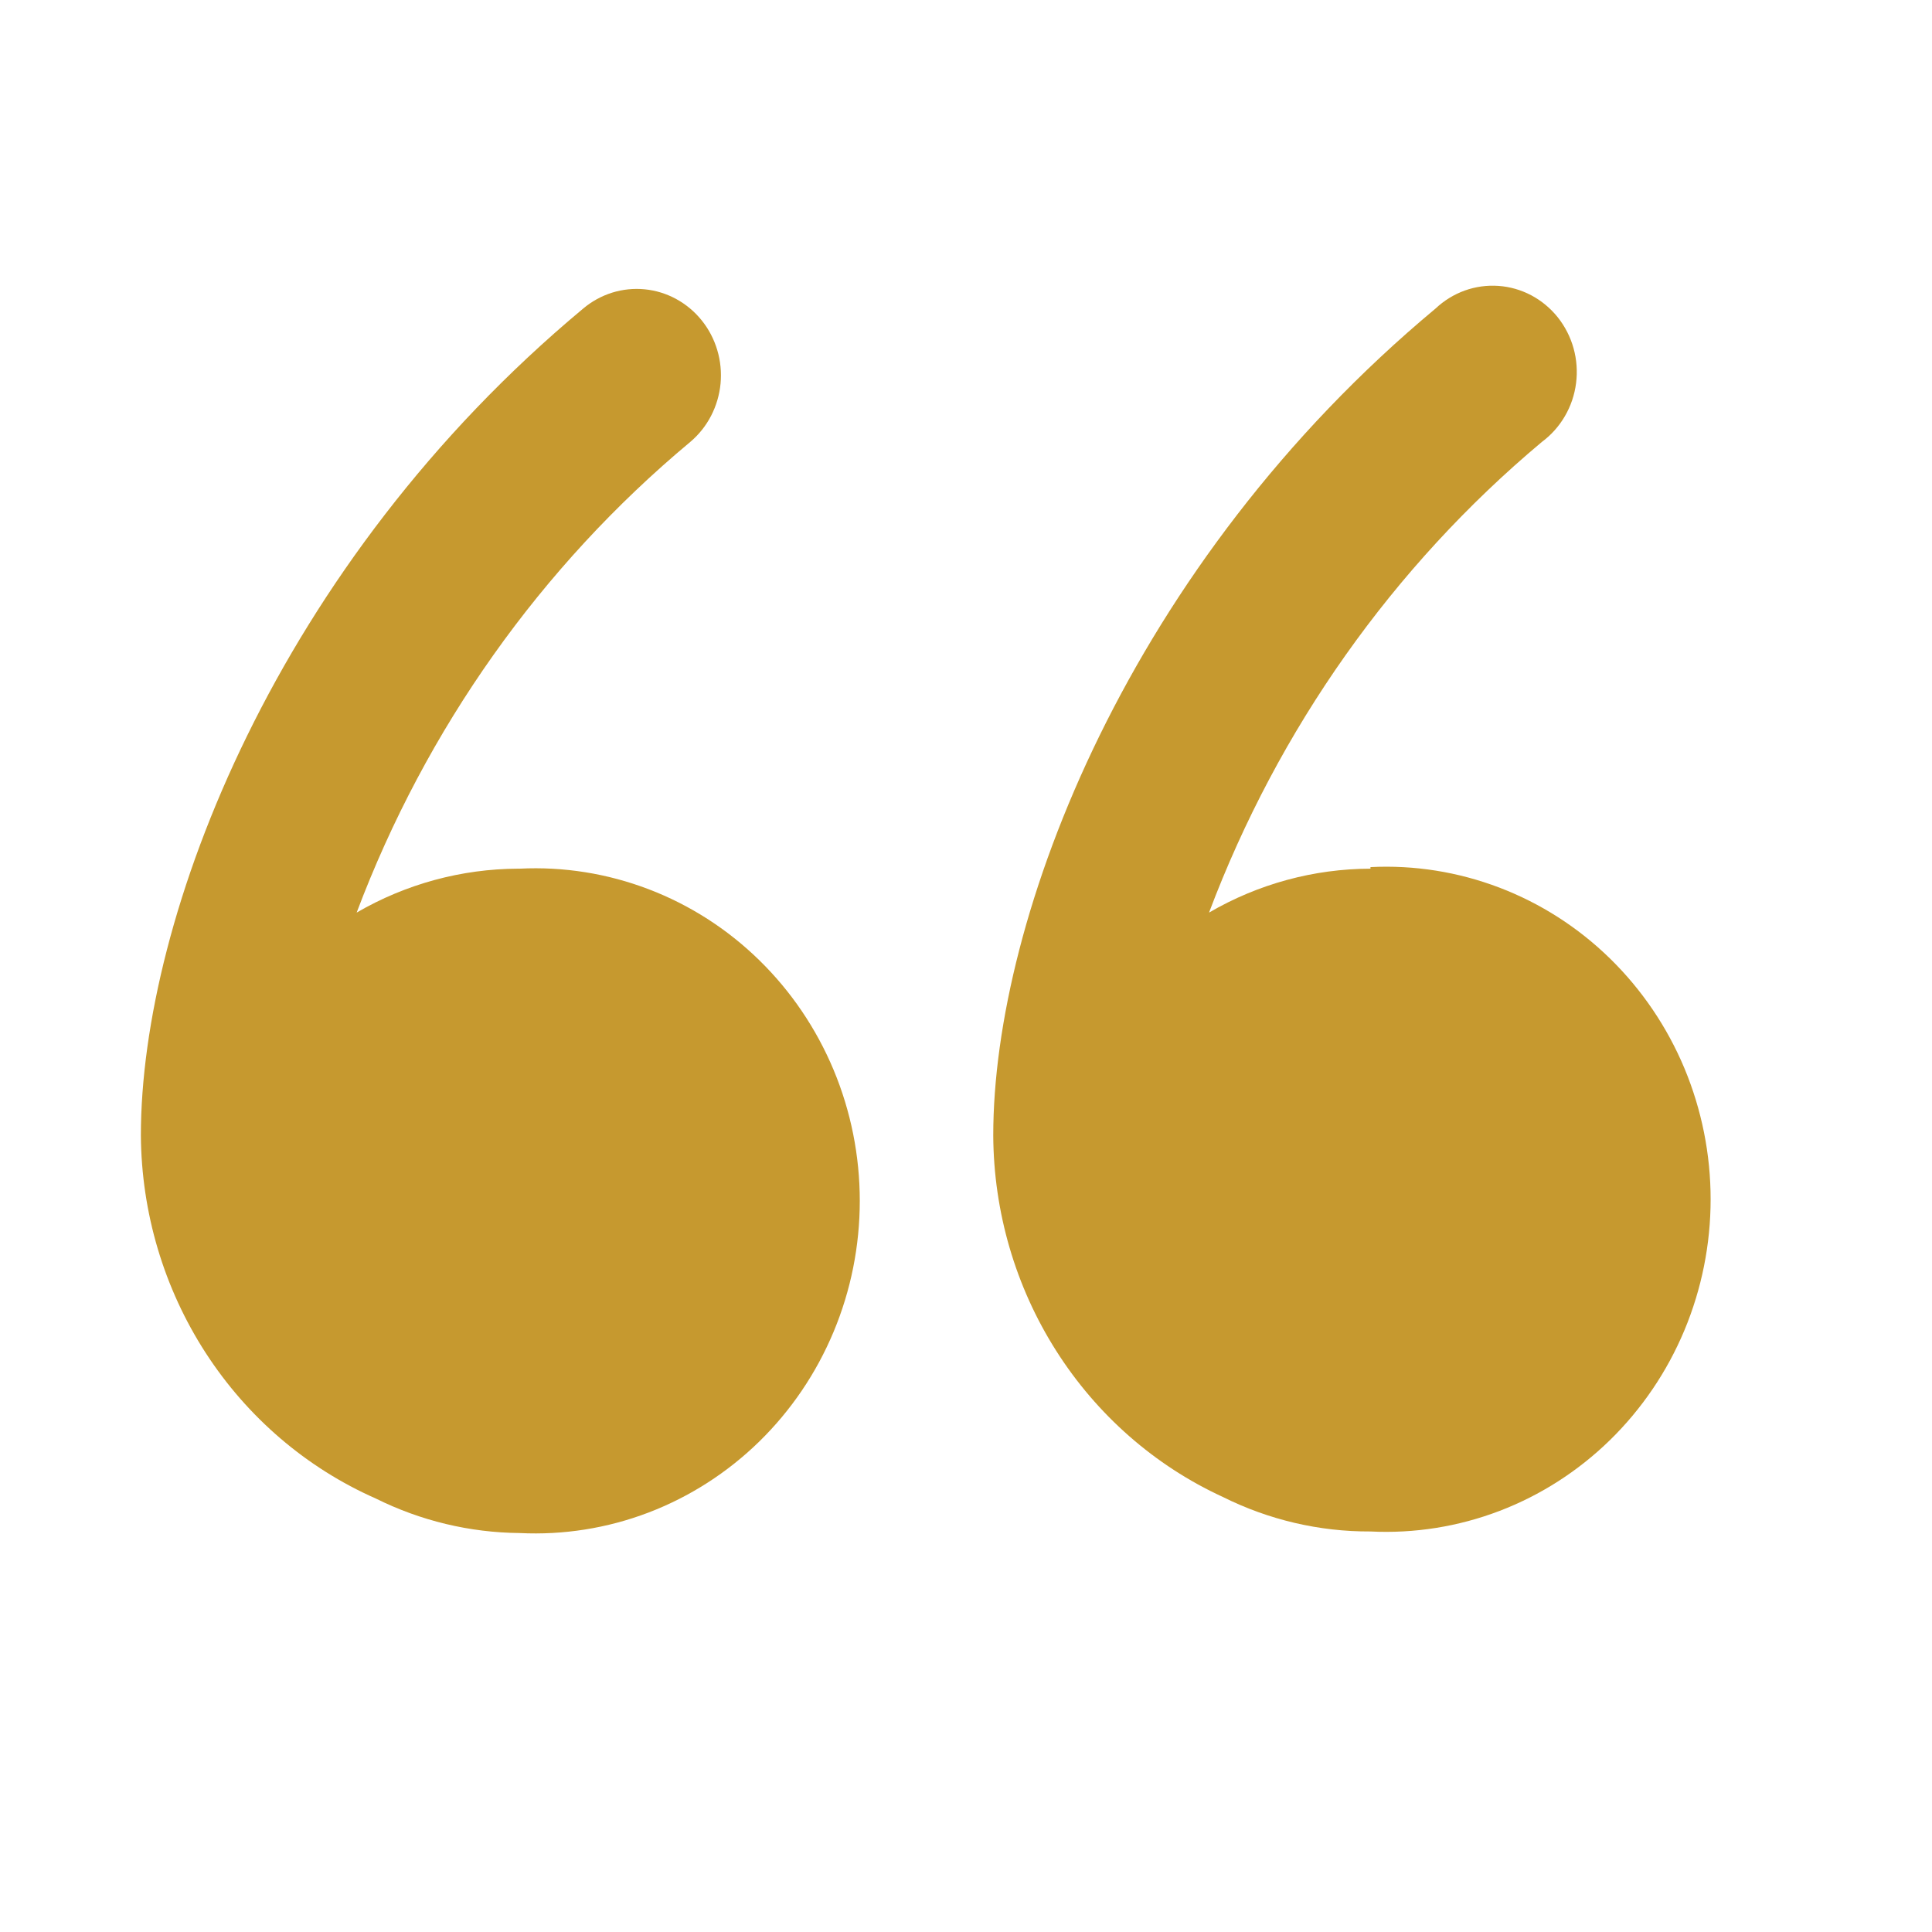
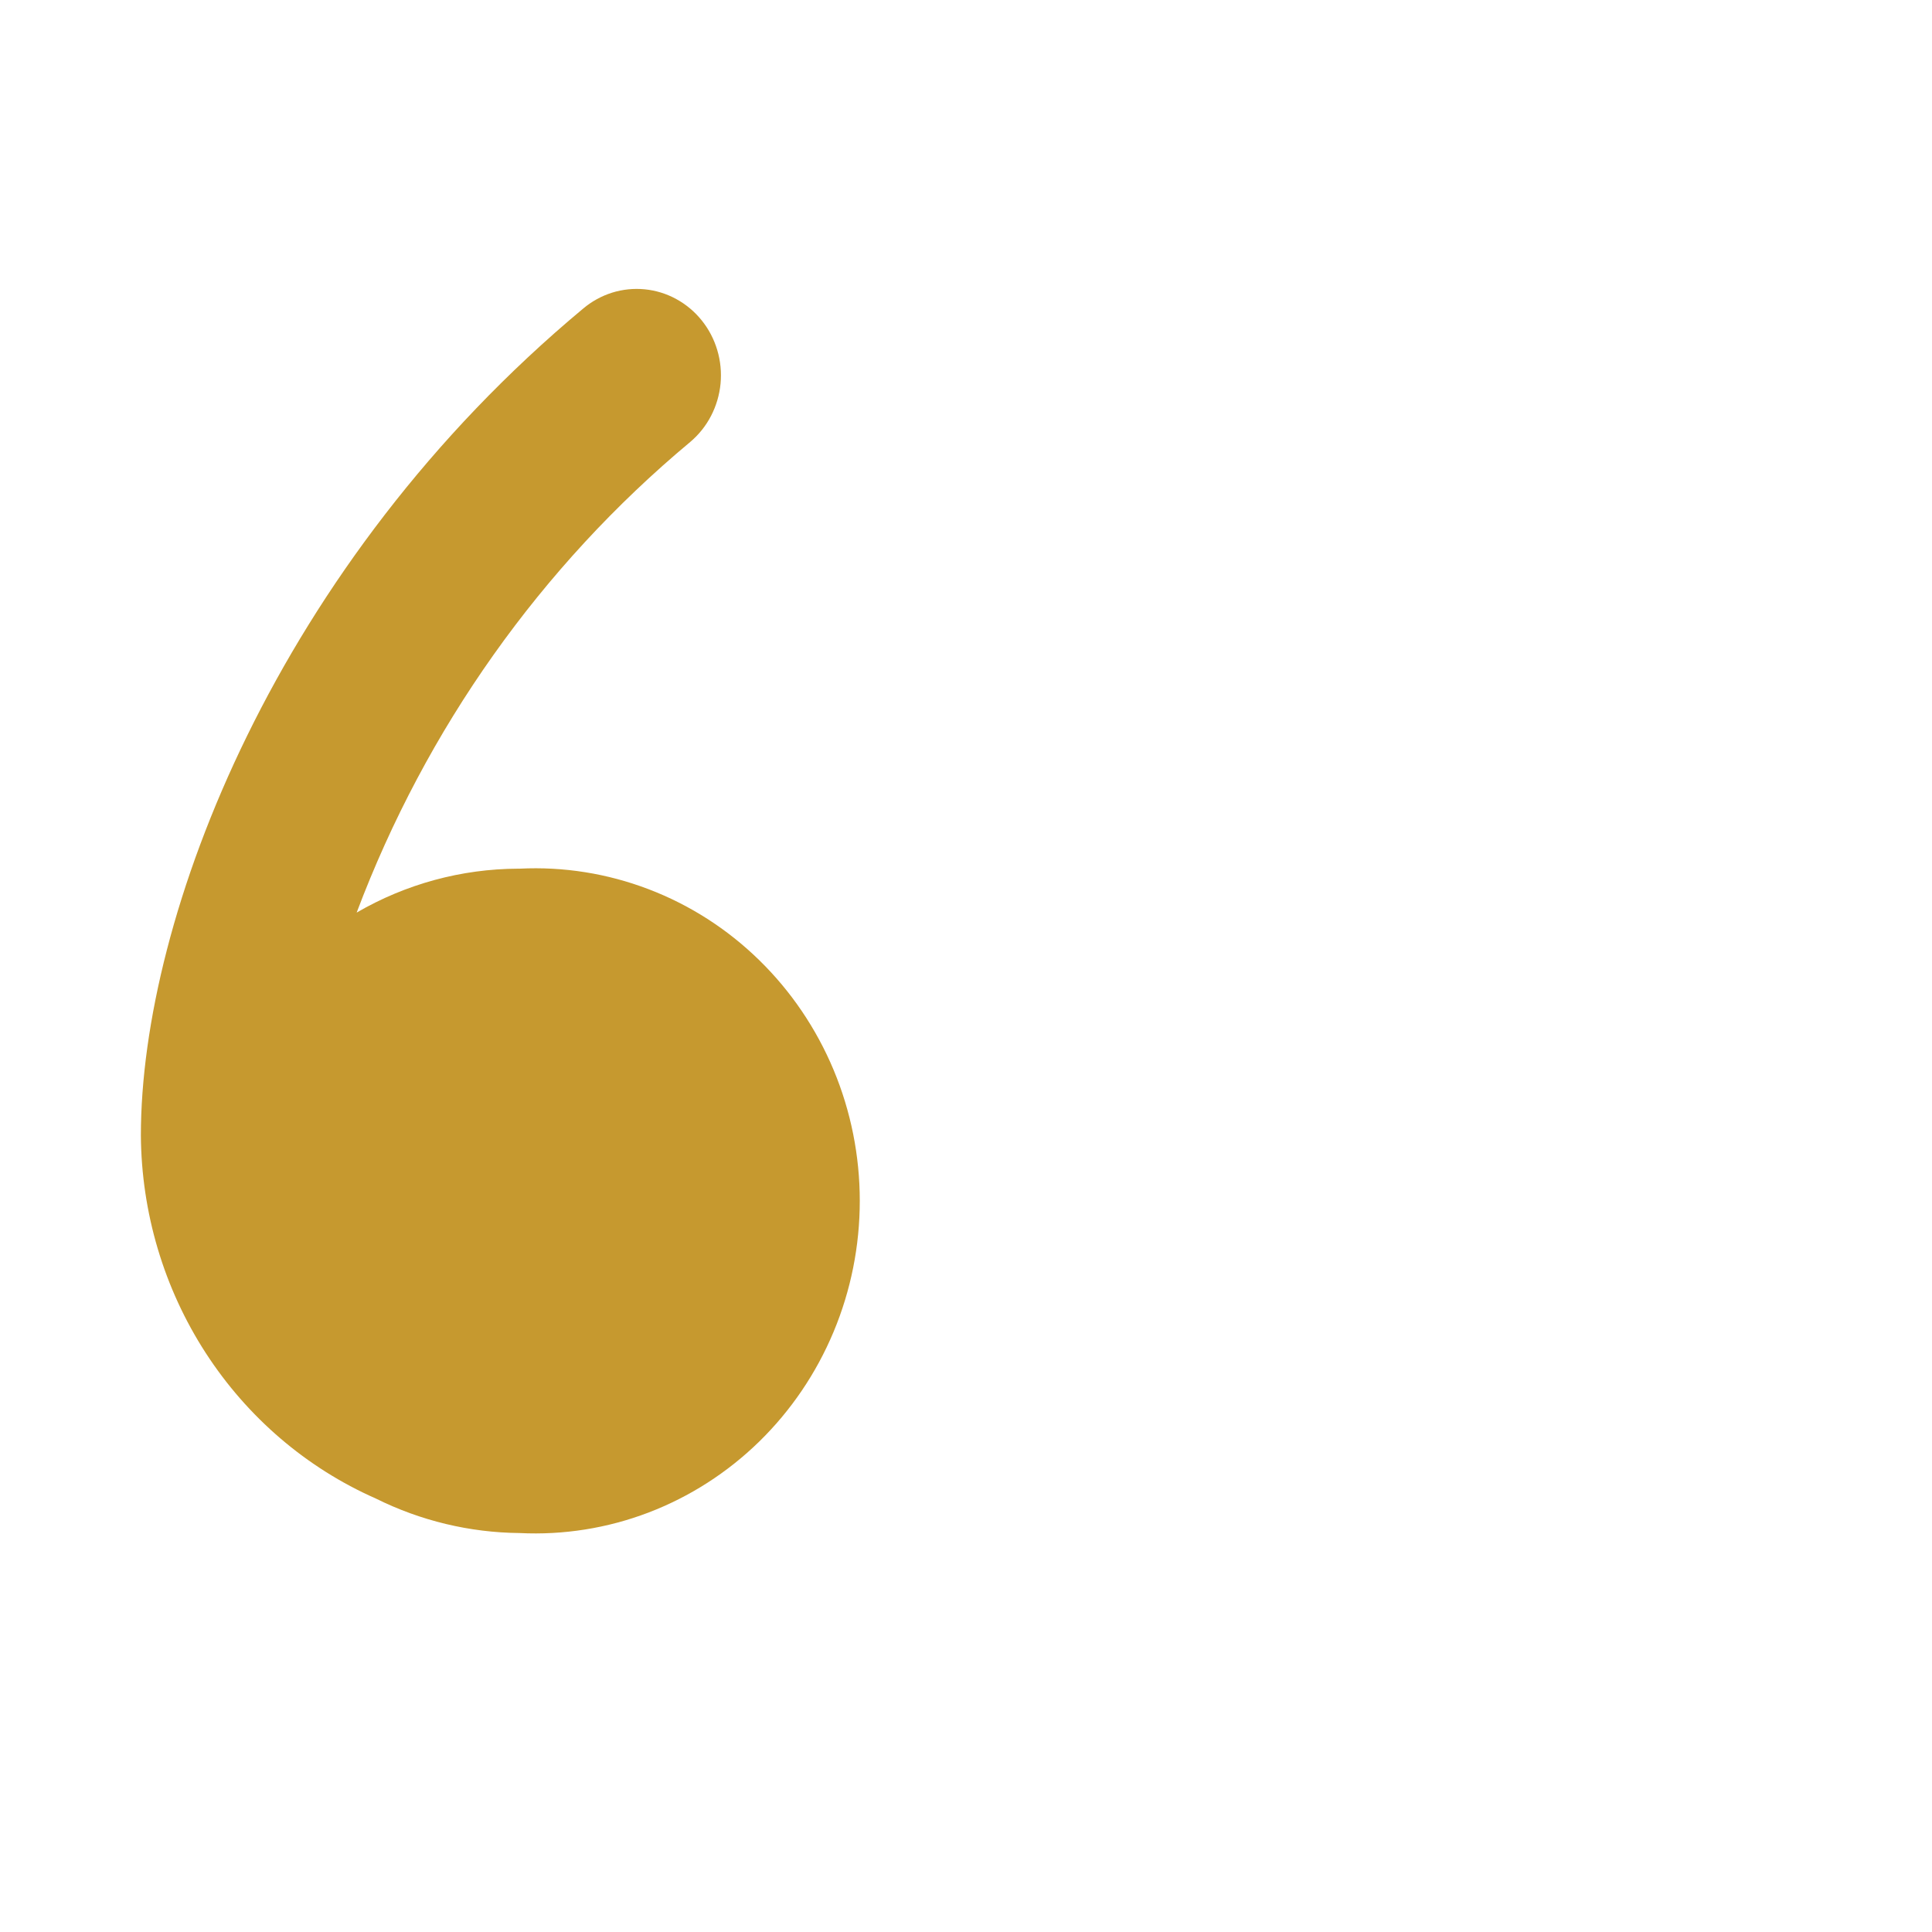
<svg xmlns="http://www.w3.org/2000/svg" width="48" height="48" viewBox="0 0 48 48" fill="none">
  <path d="M12.872 21.582C11.466 21.587 10.084 21.962 8.861 22.673C10.583 18.102 13.44 14.072 17.149 10.98C17.361 10.801 17.537 10.581 17.666 10.332C17.795 10.083 17.875 9.811 17.902 9.531C17.928 9.25 17.901 8.967 17.82 8.697C17.74 8.428 17.609 8.177 17.434 7.96C17.259 7.742 17.044 7.562 16.802 7.43C16.559 7.297 16.294 7.215 16.02 7.188C15.746 7.161 15.47 7.189 15.207 7.271C14.944 7.354 14.7 7.488 14.488 7.667C6.884 14.001 3.5 22.77 3.5 28.208C3.513 30.13 4.072 32.007 5.108 33.609C6.145 35.212 7.614 36.47 9.336 37.23C10.451 37.784 11.671 38.077 12.91 38.088C14 38.142 15.089 37.969 16.112 37.579C17.135 37.188 18.07 36.589 18.86 35.818C19.651 35.046 20.28 34.118 20.71 33.089C21.14 32.061 21.361 30.954 21.361 29.835C21.361 28.716 21.14 27.609 20.71 26.58C20.28 25.552 19.651 24.624 18.86 23.852C18.07 23.08 17.135 22.481 16.112 22.091C15.089 21.701 14 21.527 12.91 21.582H12.872Z" fill="#C6992F" />
-   <path d="M34.049 21.582C32.642 21.585 31.26 21.961 30.038 22.673C31.759 18.107 34.609 14.078 38.307 10.98C38.538 10.809 38.733 10.591 38.879 10.34C39.026 10.089 39.12 9.81 39.157 9.52C39.194 9.23 39.173 8.935 39.095 8.654C39.017 8.373 38.883 8.111 38.703 7.884C38.522 7.658 38.298 7.472 38.045 7.337C37.791 7.203 37.514 7.123 37.229 7.103C36.945 7.083 36.659 7.122 36.39 7.219C36.121 7.316 35.874 7.469 35.664 7.667C28.061 14.001 24.677 22.77 24.677 28.208C24.686 30.108 25.228 31.966 26.24 33.559C27.251 35.152 28.688 36.413 30.38 37.191C31.523 37.761 32.778 38.055 34.049 38.049C35.139 38.103 36.228 37.93 37.251 37.54C38.274 37.15 39.209 36.55 39.999 35.779C40.789 35.007 41.419 34.079 41.849 33.05C42.278 32.022 42.5 30.915 42.5 29.796C42.5 28.677 42.278 27.57 41.849 26.541C41.419 25.513 40.789 24.585 39.999 23.813C39.209 23.041 38.274 22.442 37.251 22.052C36.228 21.662 35.139 21.488 34.049 21.543V21.582Z" fill="#C6992F" />
</svg>